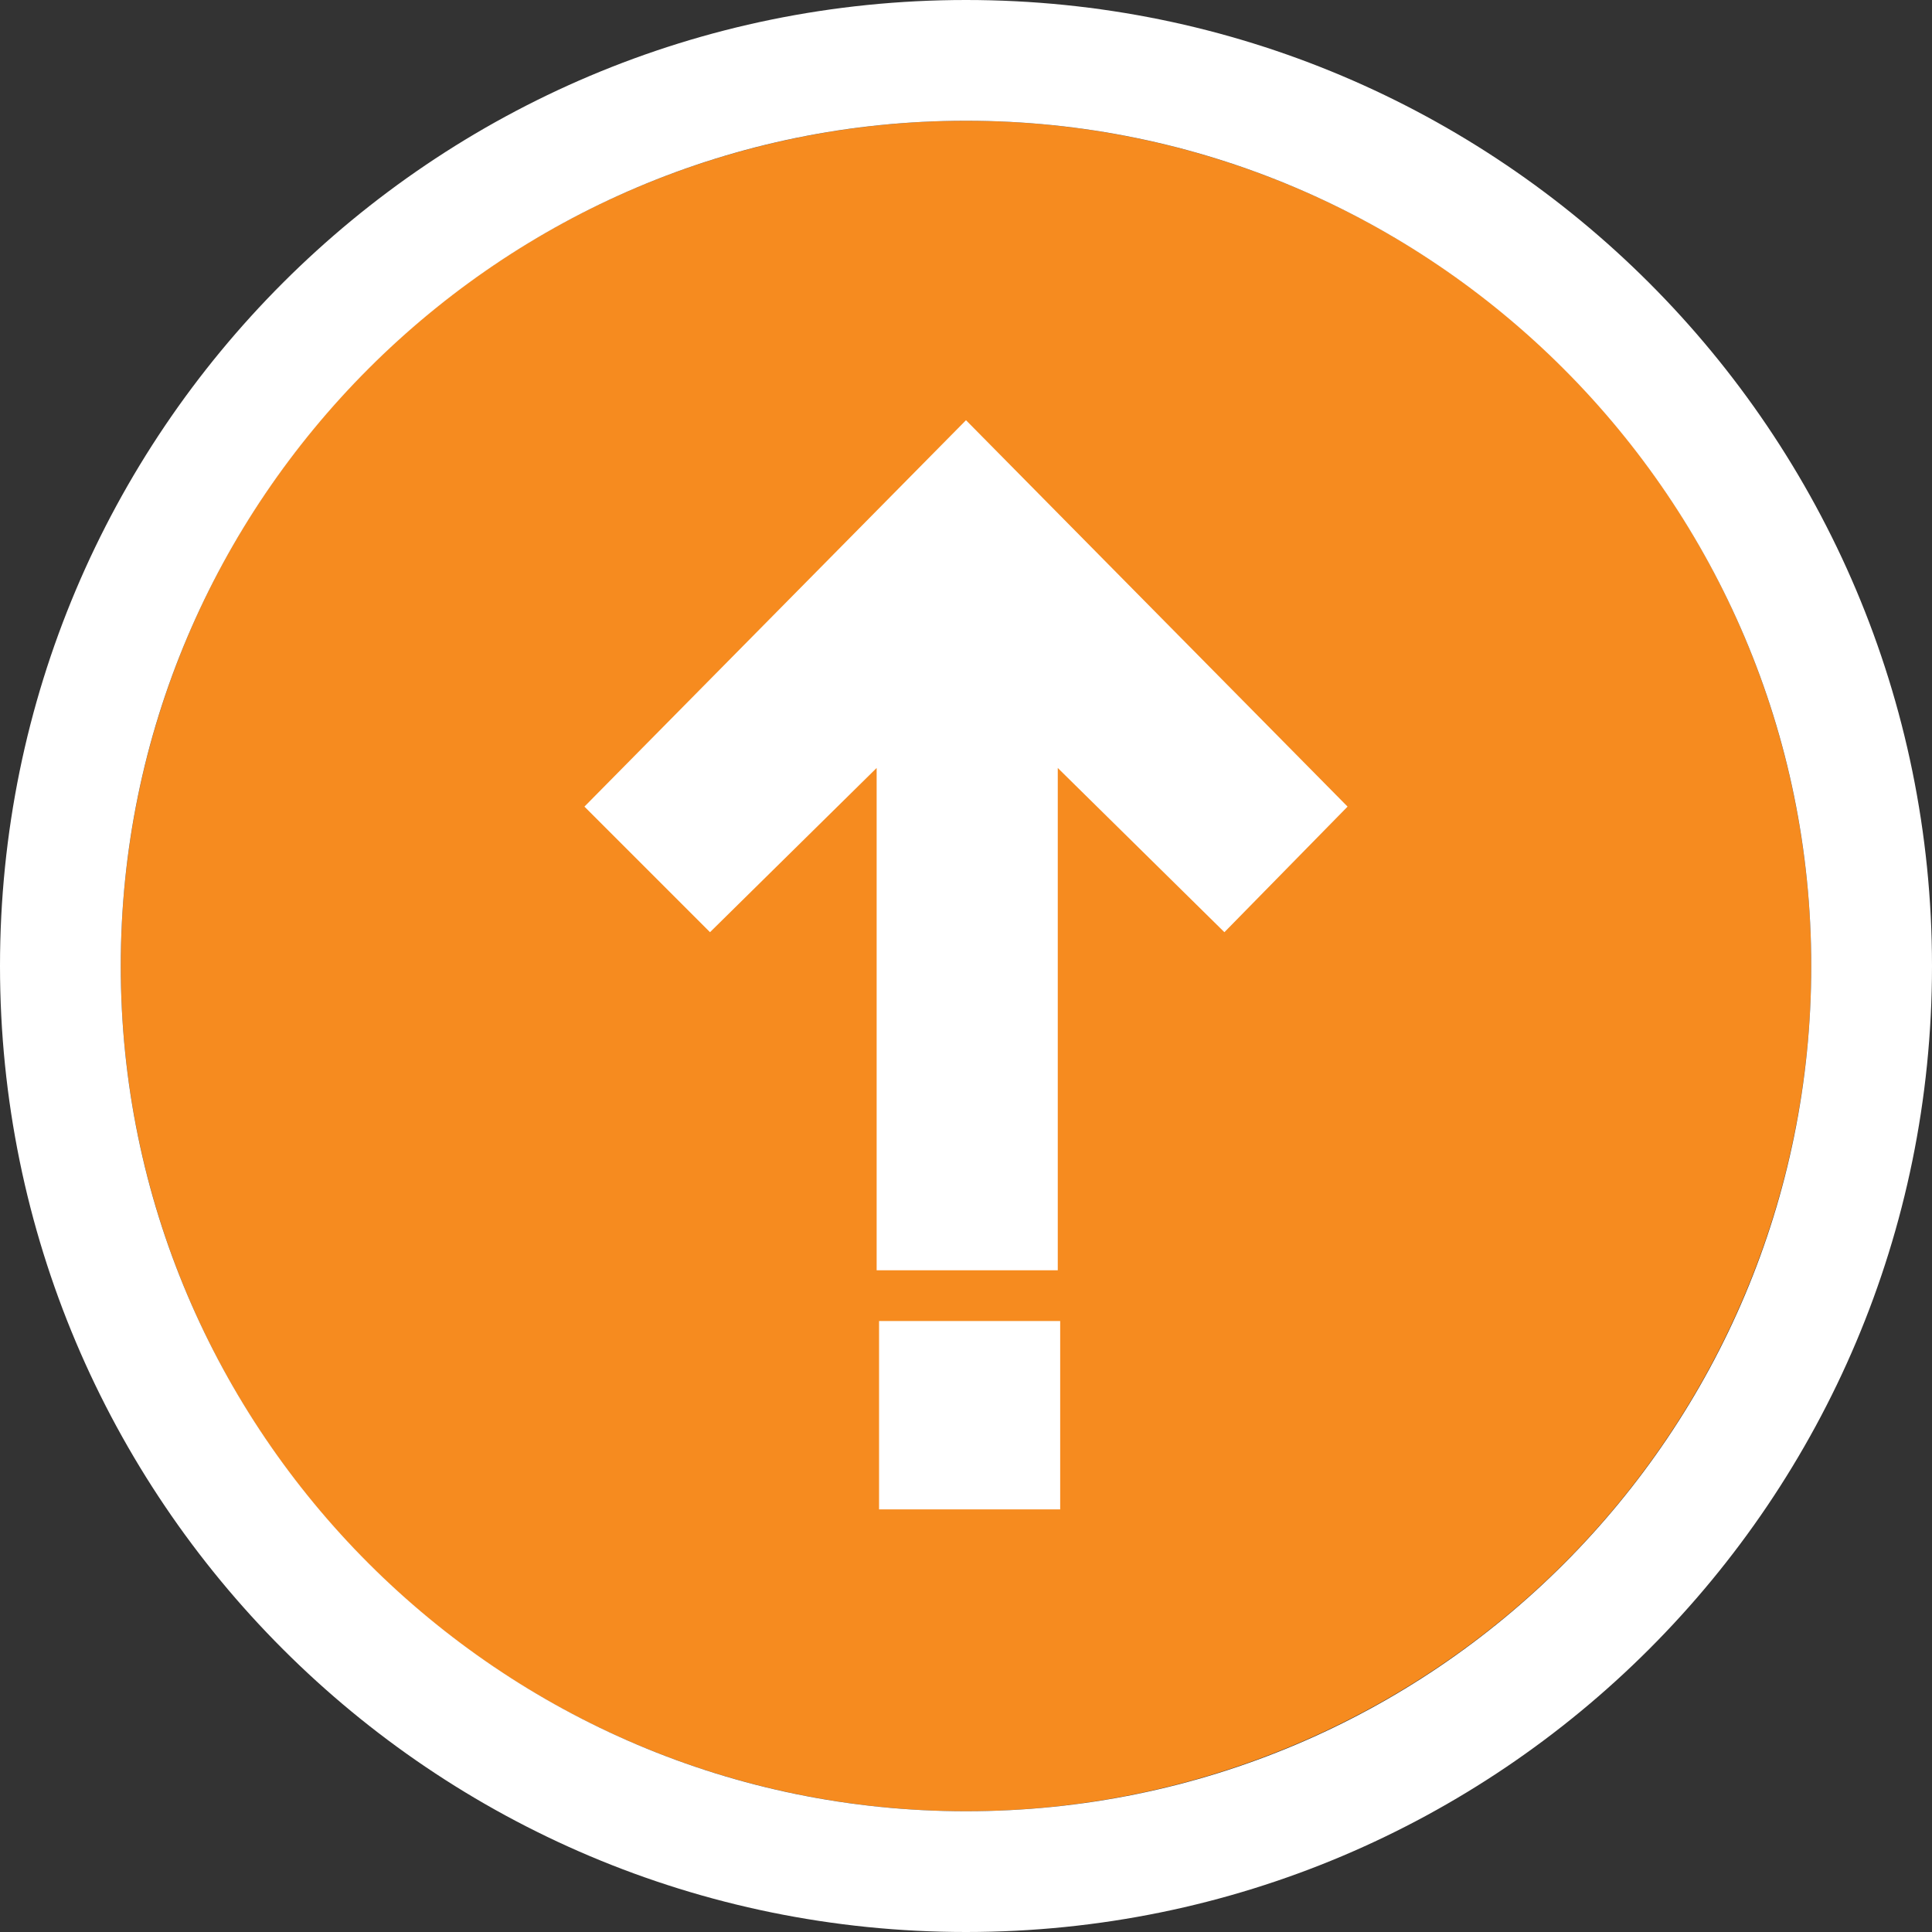
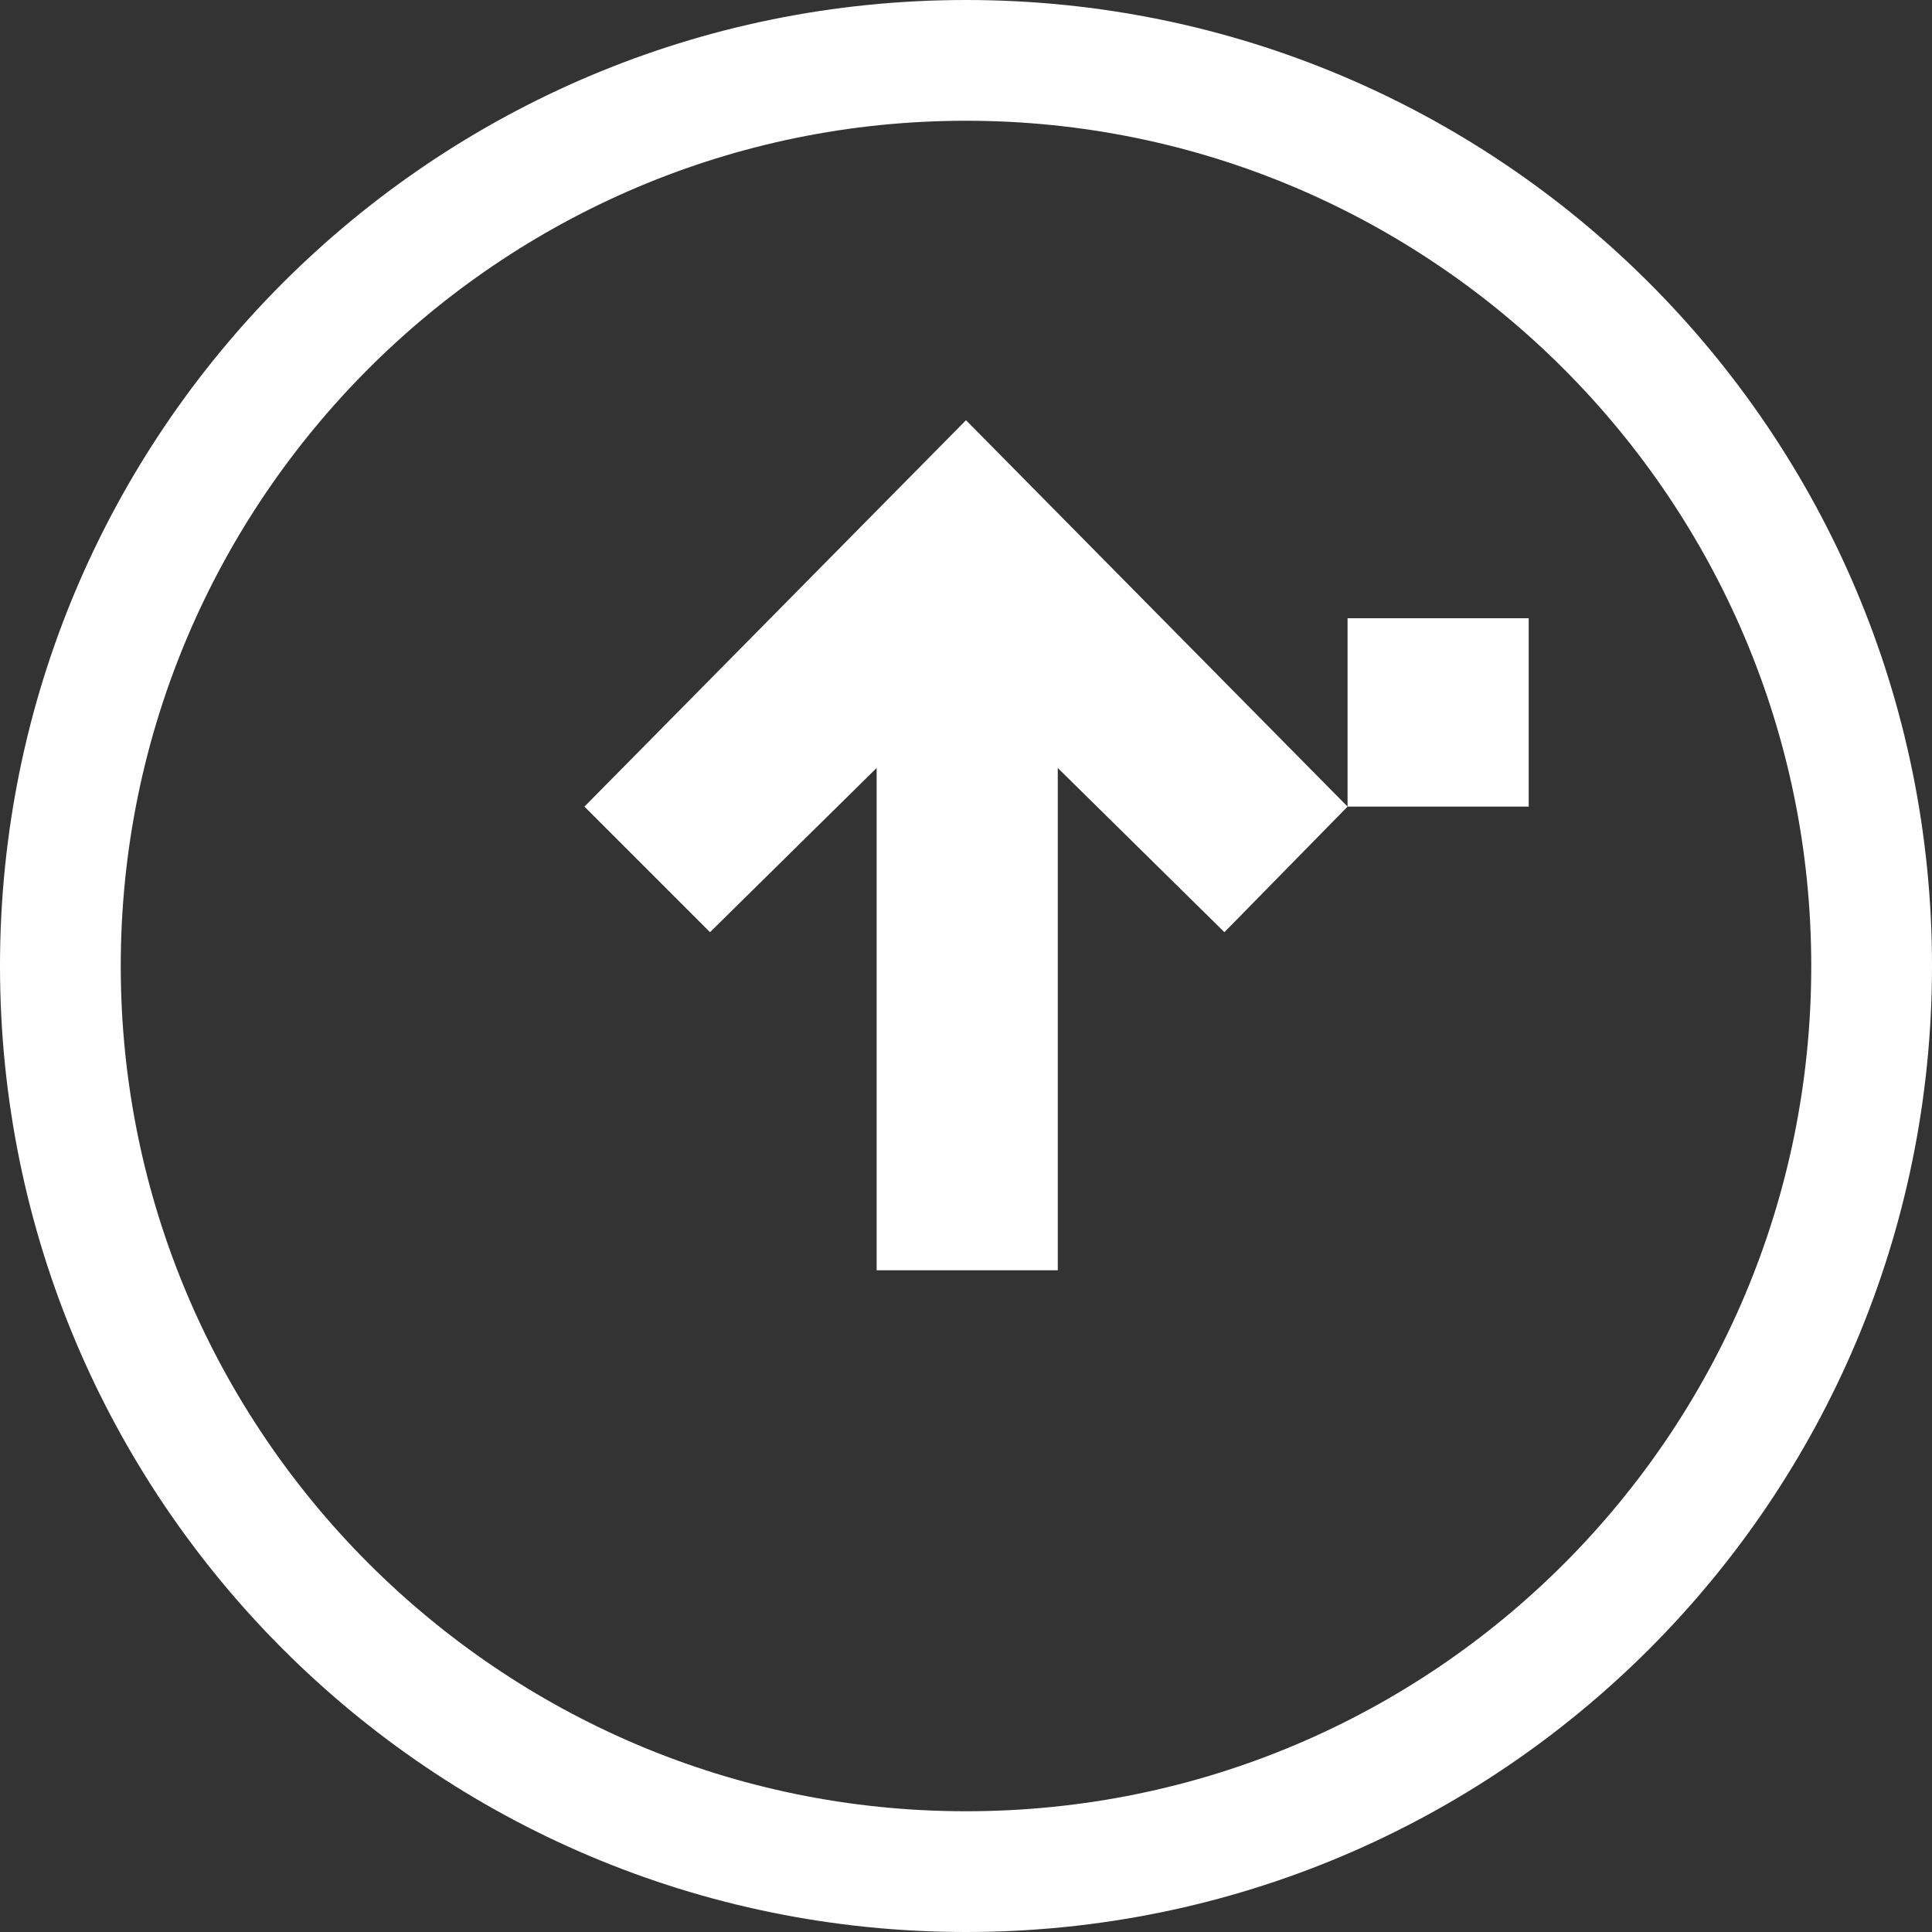
<svg xmlns="http://www.w3.org/2000/svg" viewBox="0 0 80 80" xml:space="preserve">
  <rect x="0" y="0" width="80" height="80" fill="#333333" stroke="none" />
-   <circle cx="40" cy="40" r="35" fill="#f68b1f" />
-   <path d="M40 0C17.9 0 0 17.9 0 40s17.9 40 40 40 40-17.9 40-40S62.1 0 40 0zm0 75C20.7 75 5 59.3 5 40S20.7 5 40 5s35 15.7 35 35-15.6 35-35 35zm15.8-41.6L40 17.4l-15.8 16 5.2 5.2 6.9-6.8v20.8h7.5V31.8l6.9 6.8 5.1-5.2zM36.4 62.5v-7.8h7.5v7.8h-7.5z" fill="#fff" />
+   <path d="M40 0C17.9 0 0 17.9 0 40s17.9 40 40 40 40-17.9 40-40S62.1 0 40 0zm0 75C20.7 75 5 59.3 5 40S20.7 5 40 5s35 15.7 35 35-15.6 35-35 35zm15.8-41.6L40 17.4l-15.8 16 5.2 5.2 6.9-6.8v20.8h7.5V31.8l6.9 6.8 5.1-5.2zv-7.8h7.5v7.8h-7.5z" fill="#fff" />
</svg>